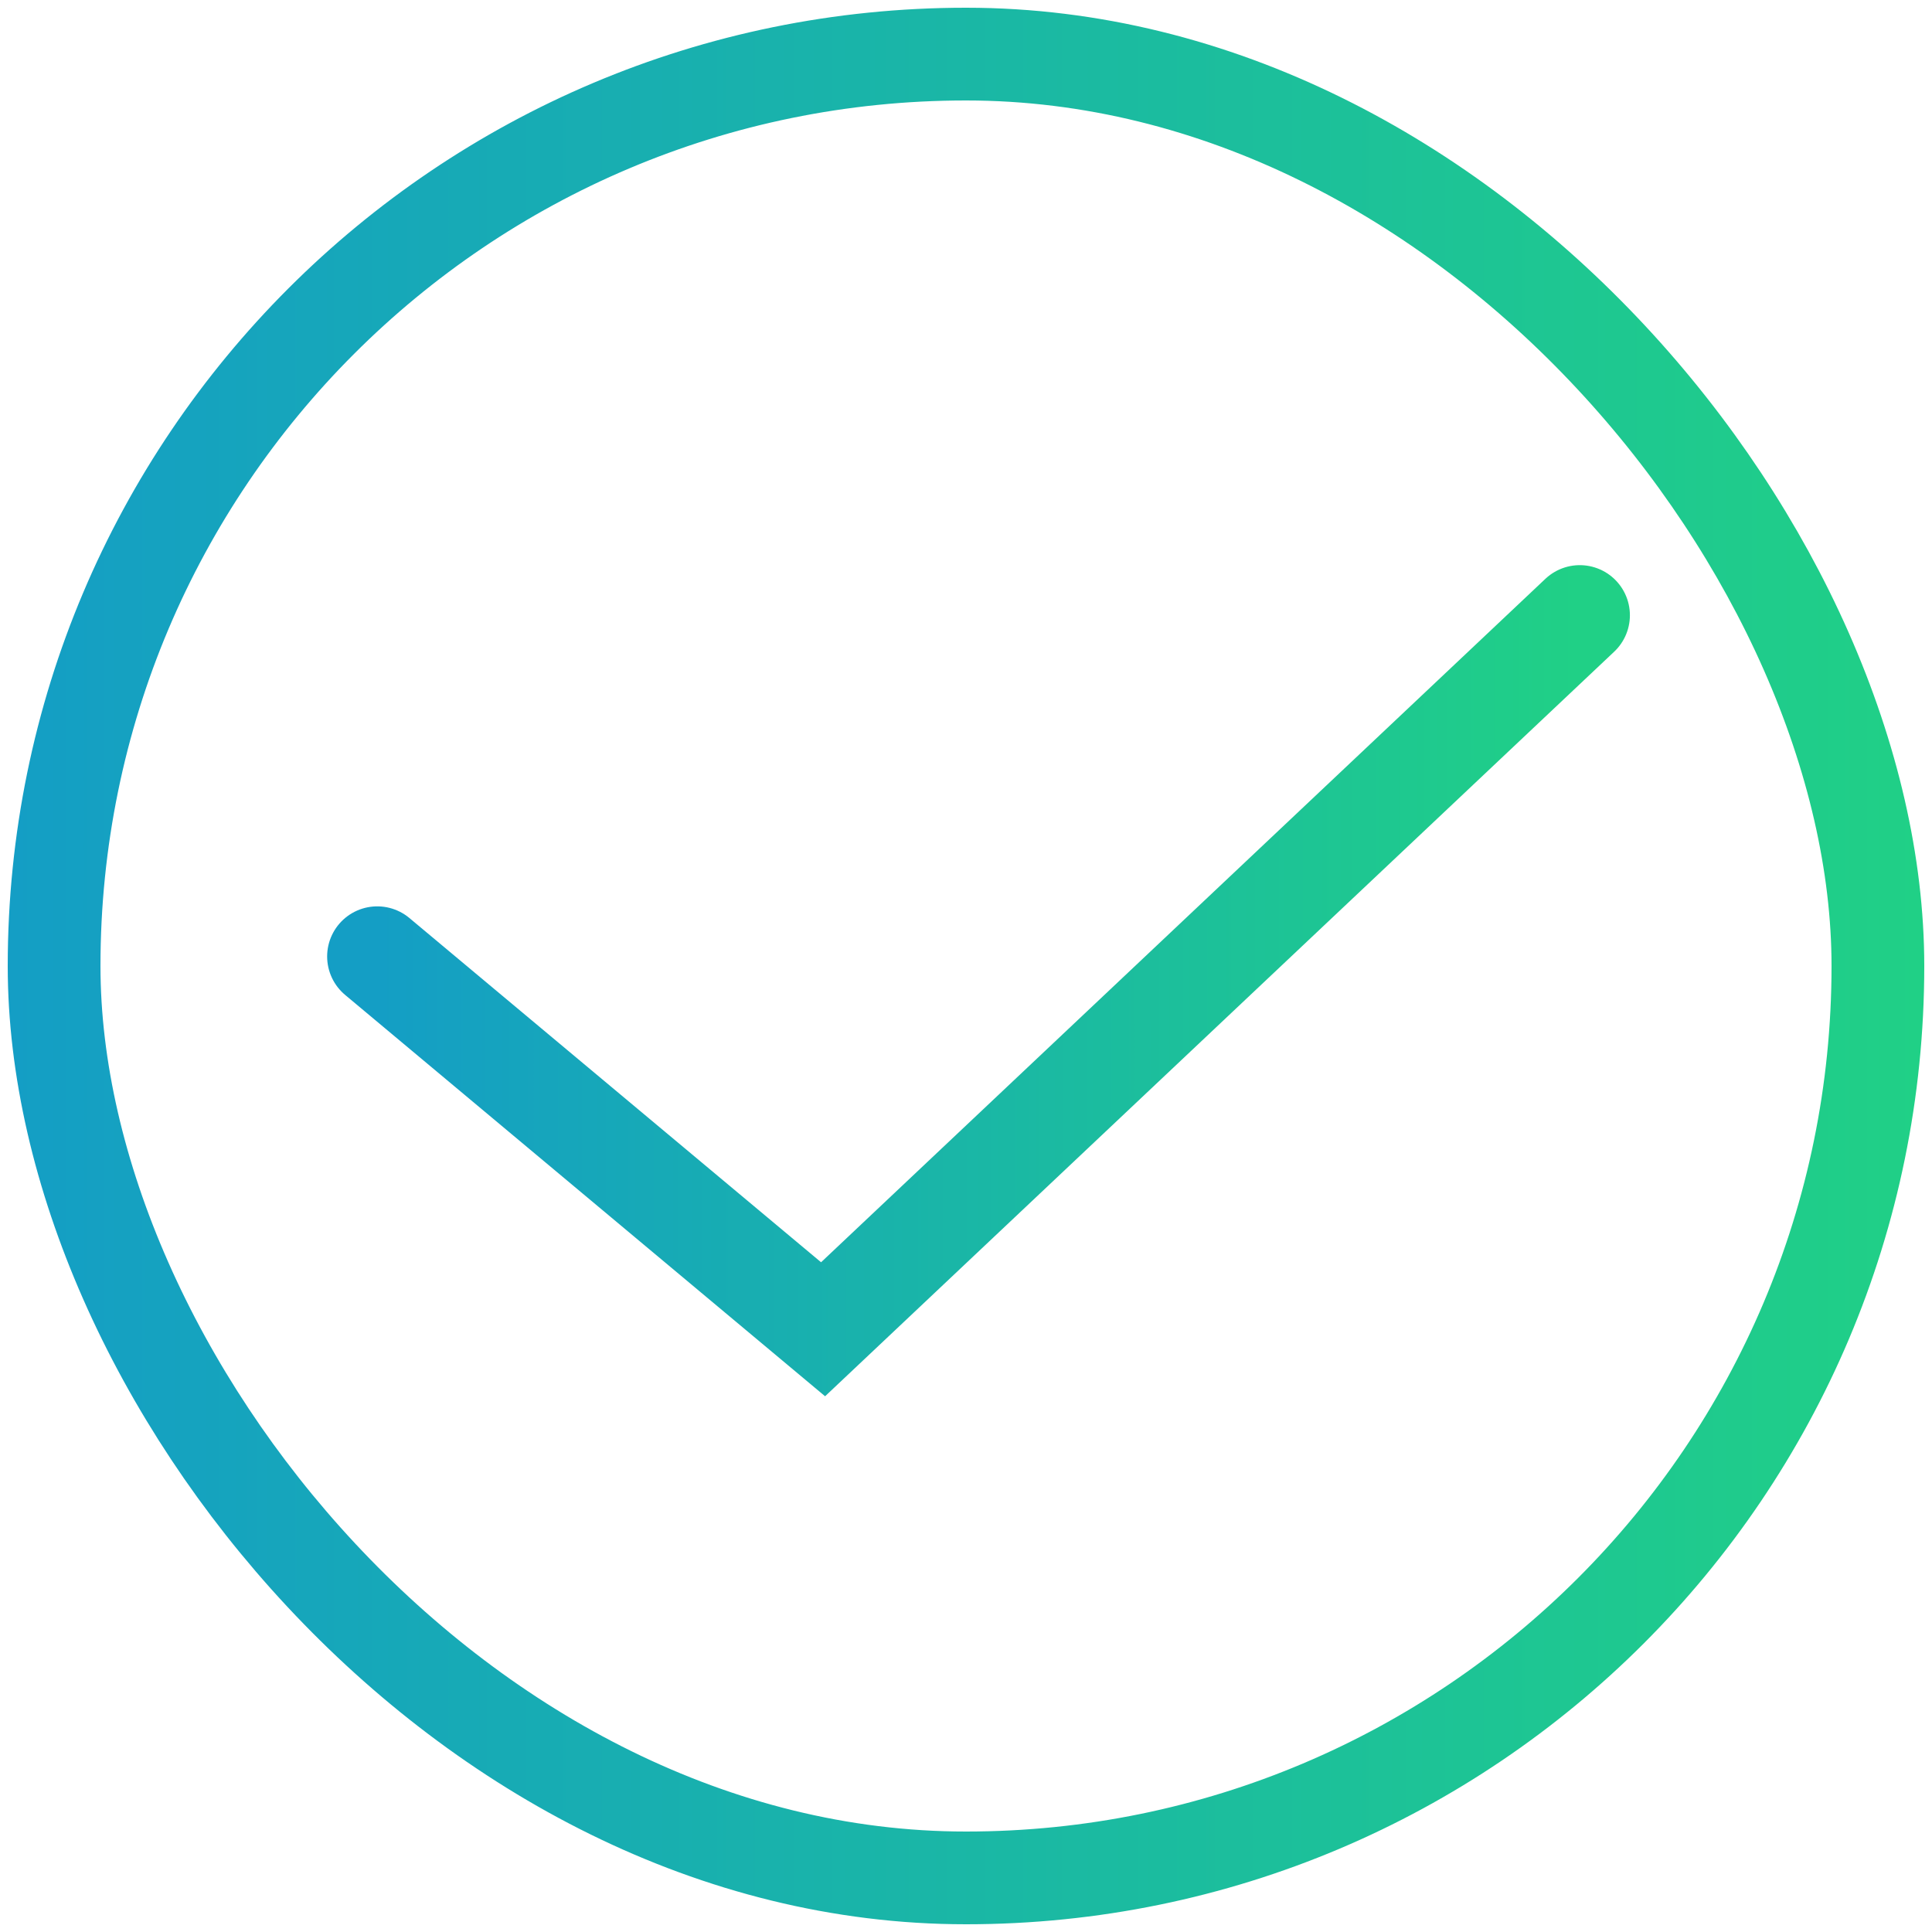
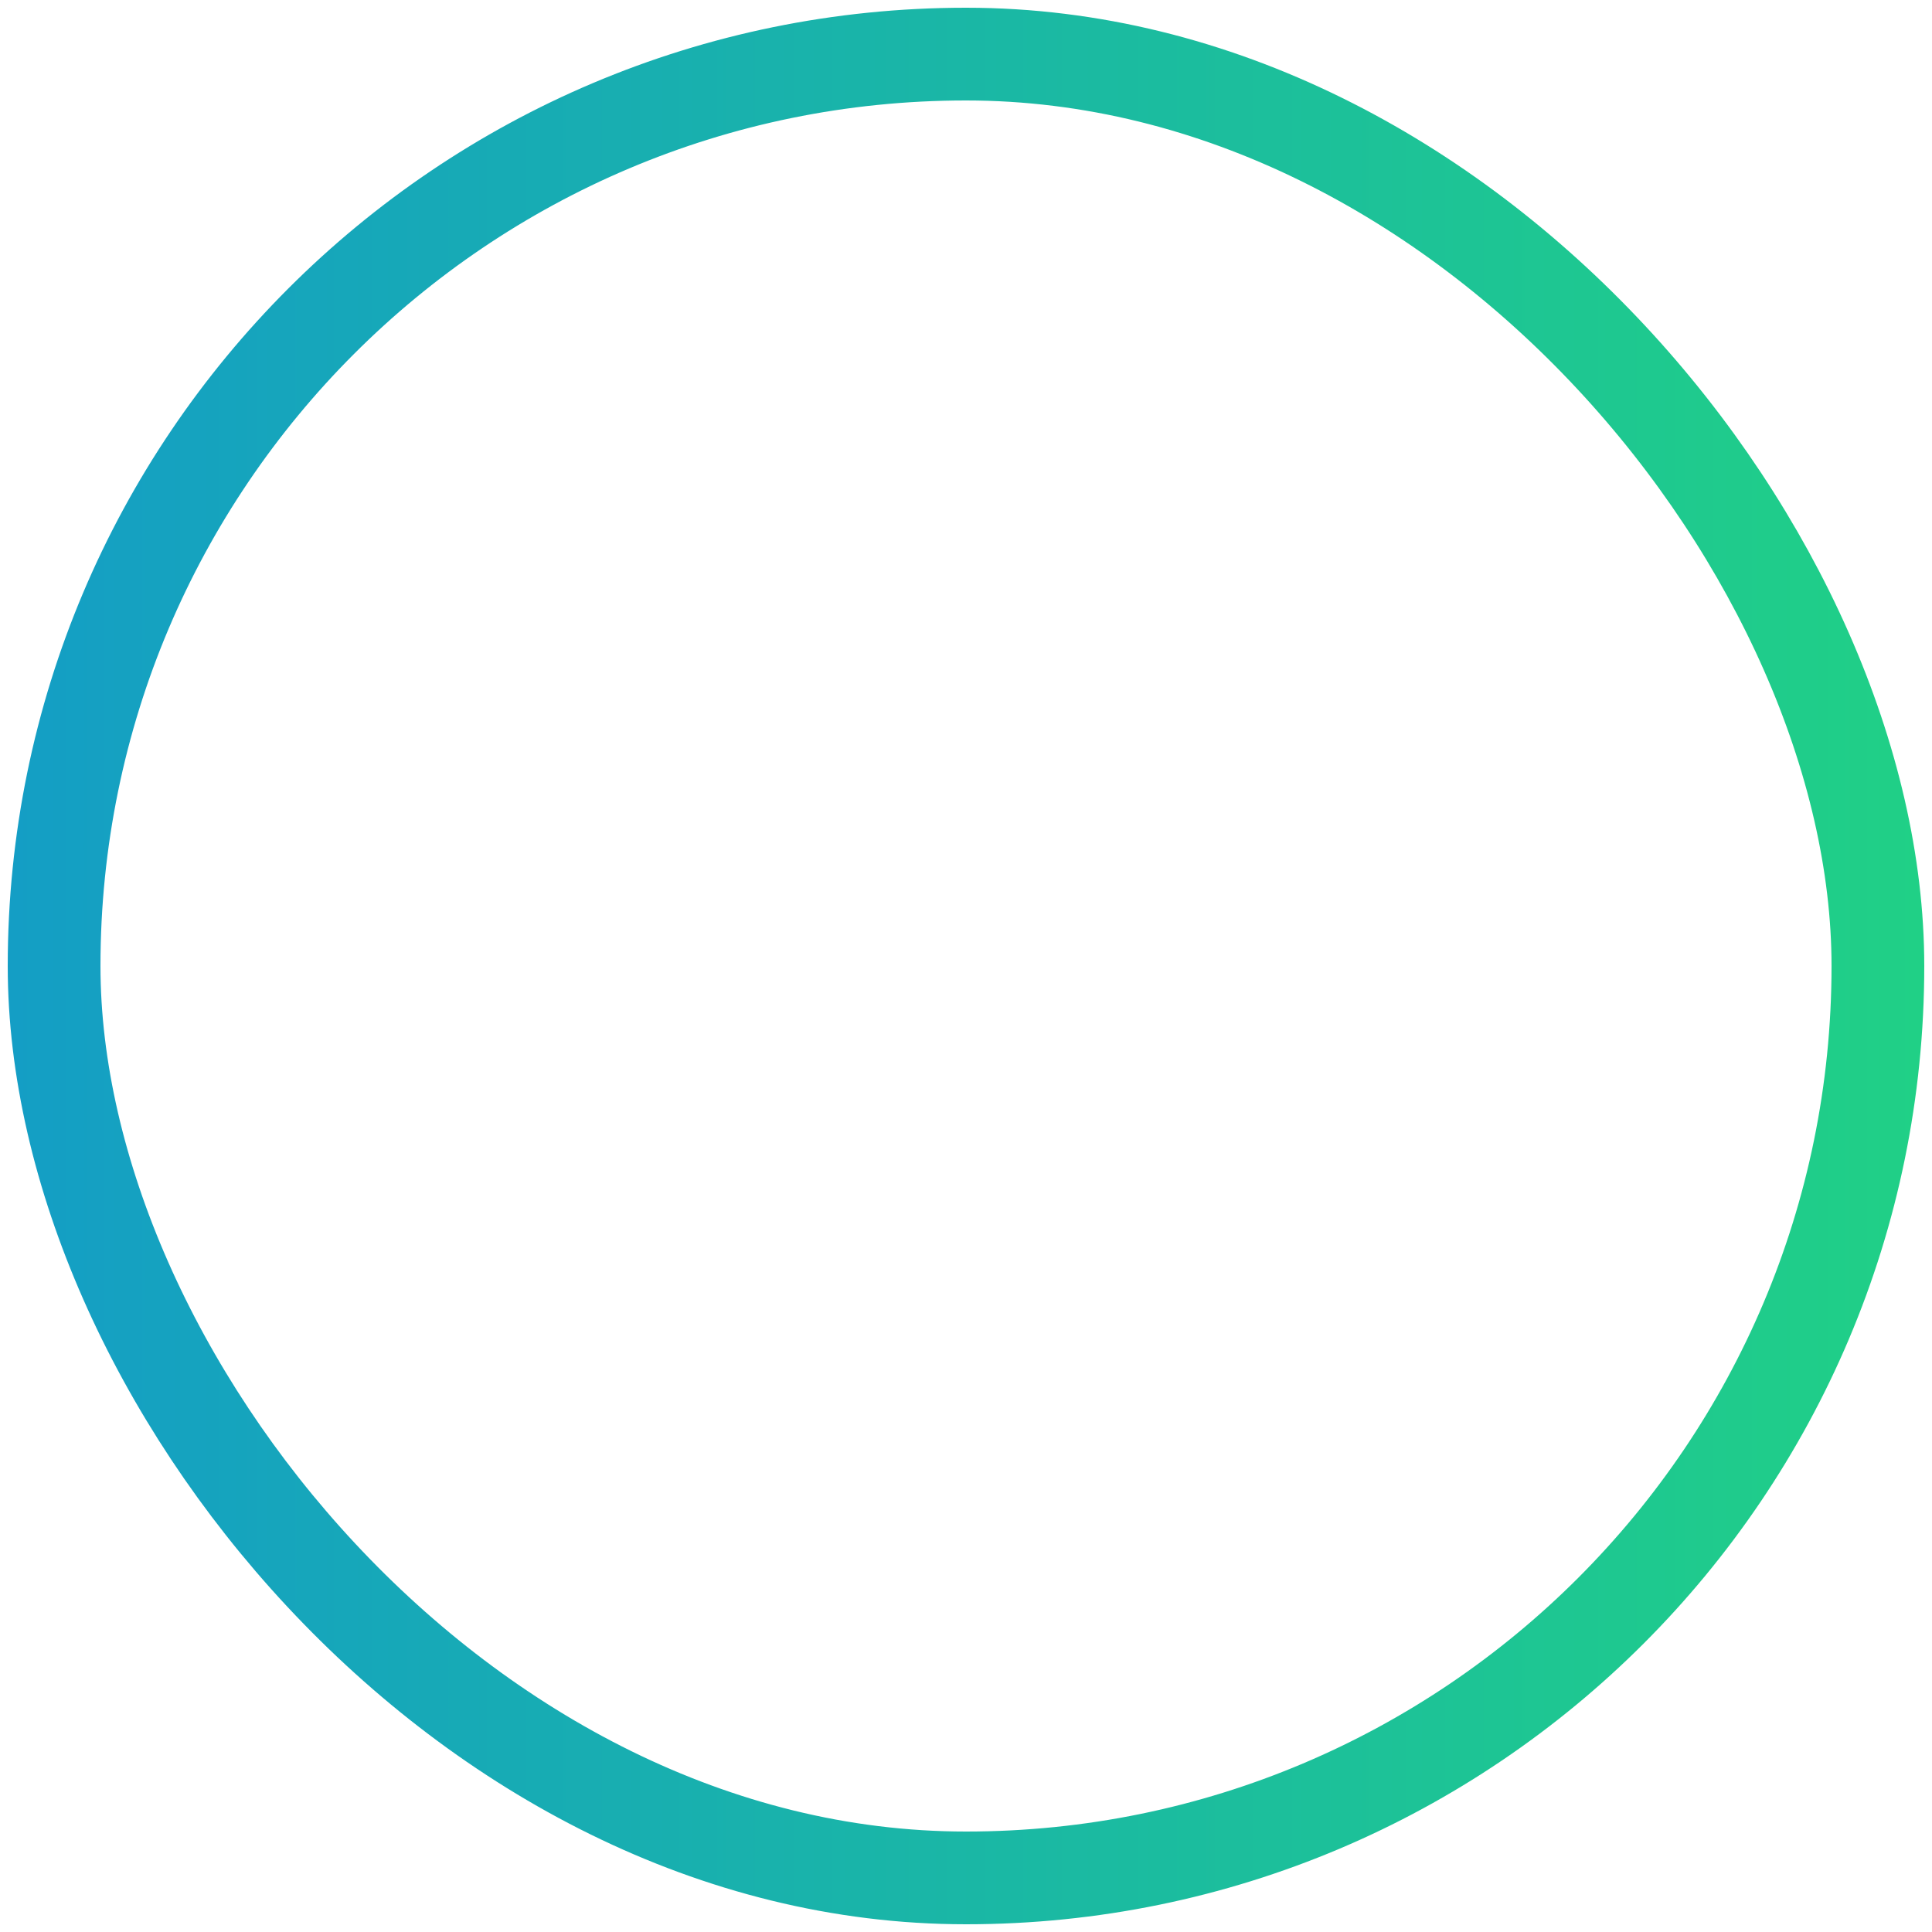
<svg xmlns="http://www.w3.org/2000/svg" width="125" height="125" viewBox="0 0 125 125" fill="none">
  <rect x="3.5" y="3.5" width="118" height="118" rx="59" stroke="url(#paint0_linear_167_10364)" stroke-width="6" />
-   <path d="M24.408 61.883L53.253 86.003L102.212 39.807" stroke="url(#paint1_linear_167_10364)" stroke-width="6.484" stroke-linecap="round" />
  <defs>
    <linearGradient id="paint0_linear_167_10364" x1="0.5" y1="62.5" x2="124.5" y2="62.5" gradientUnits="userSpaceOnUse">
      <stop stop-color="#149EC5" />
      <stop offset="1" stop-color="#20D086" />
    </linearGradient>
    <linearGradient id="paint1_linear_167_10364" x1="24.408" y1="62.905" x2="102.212" y2="62.905" gradientUnits="userSpaceOnUse">
      <stop stop-color="#149EC5" />
      <stop offset="1" stop-color="#20D086" />
    </linearGradient>
  </defs>
</svg>